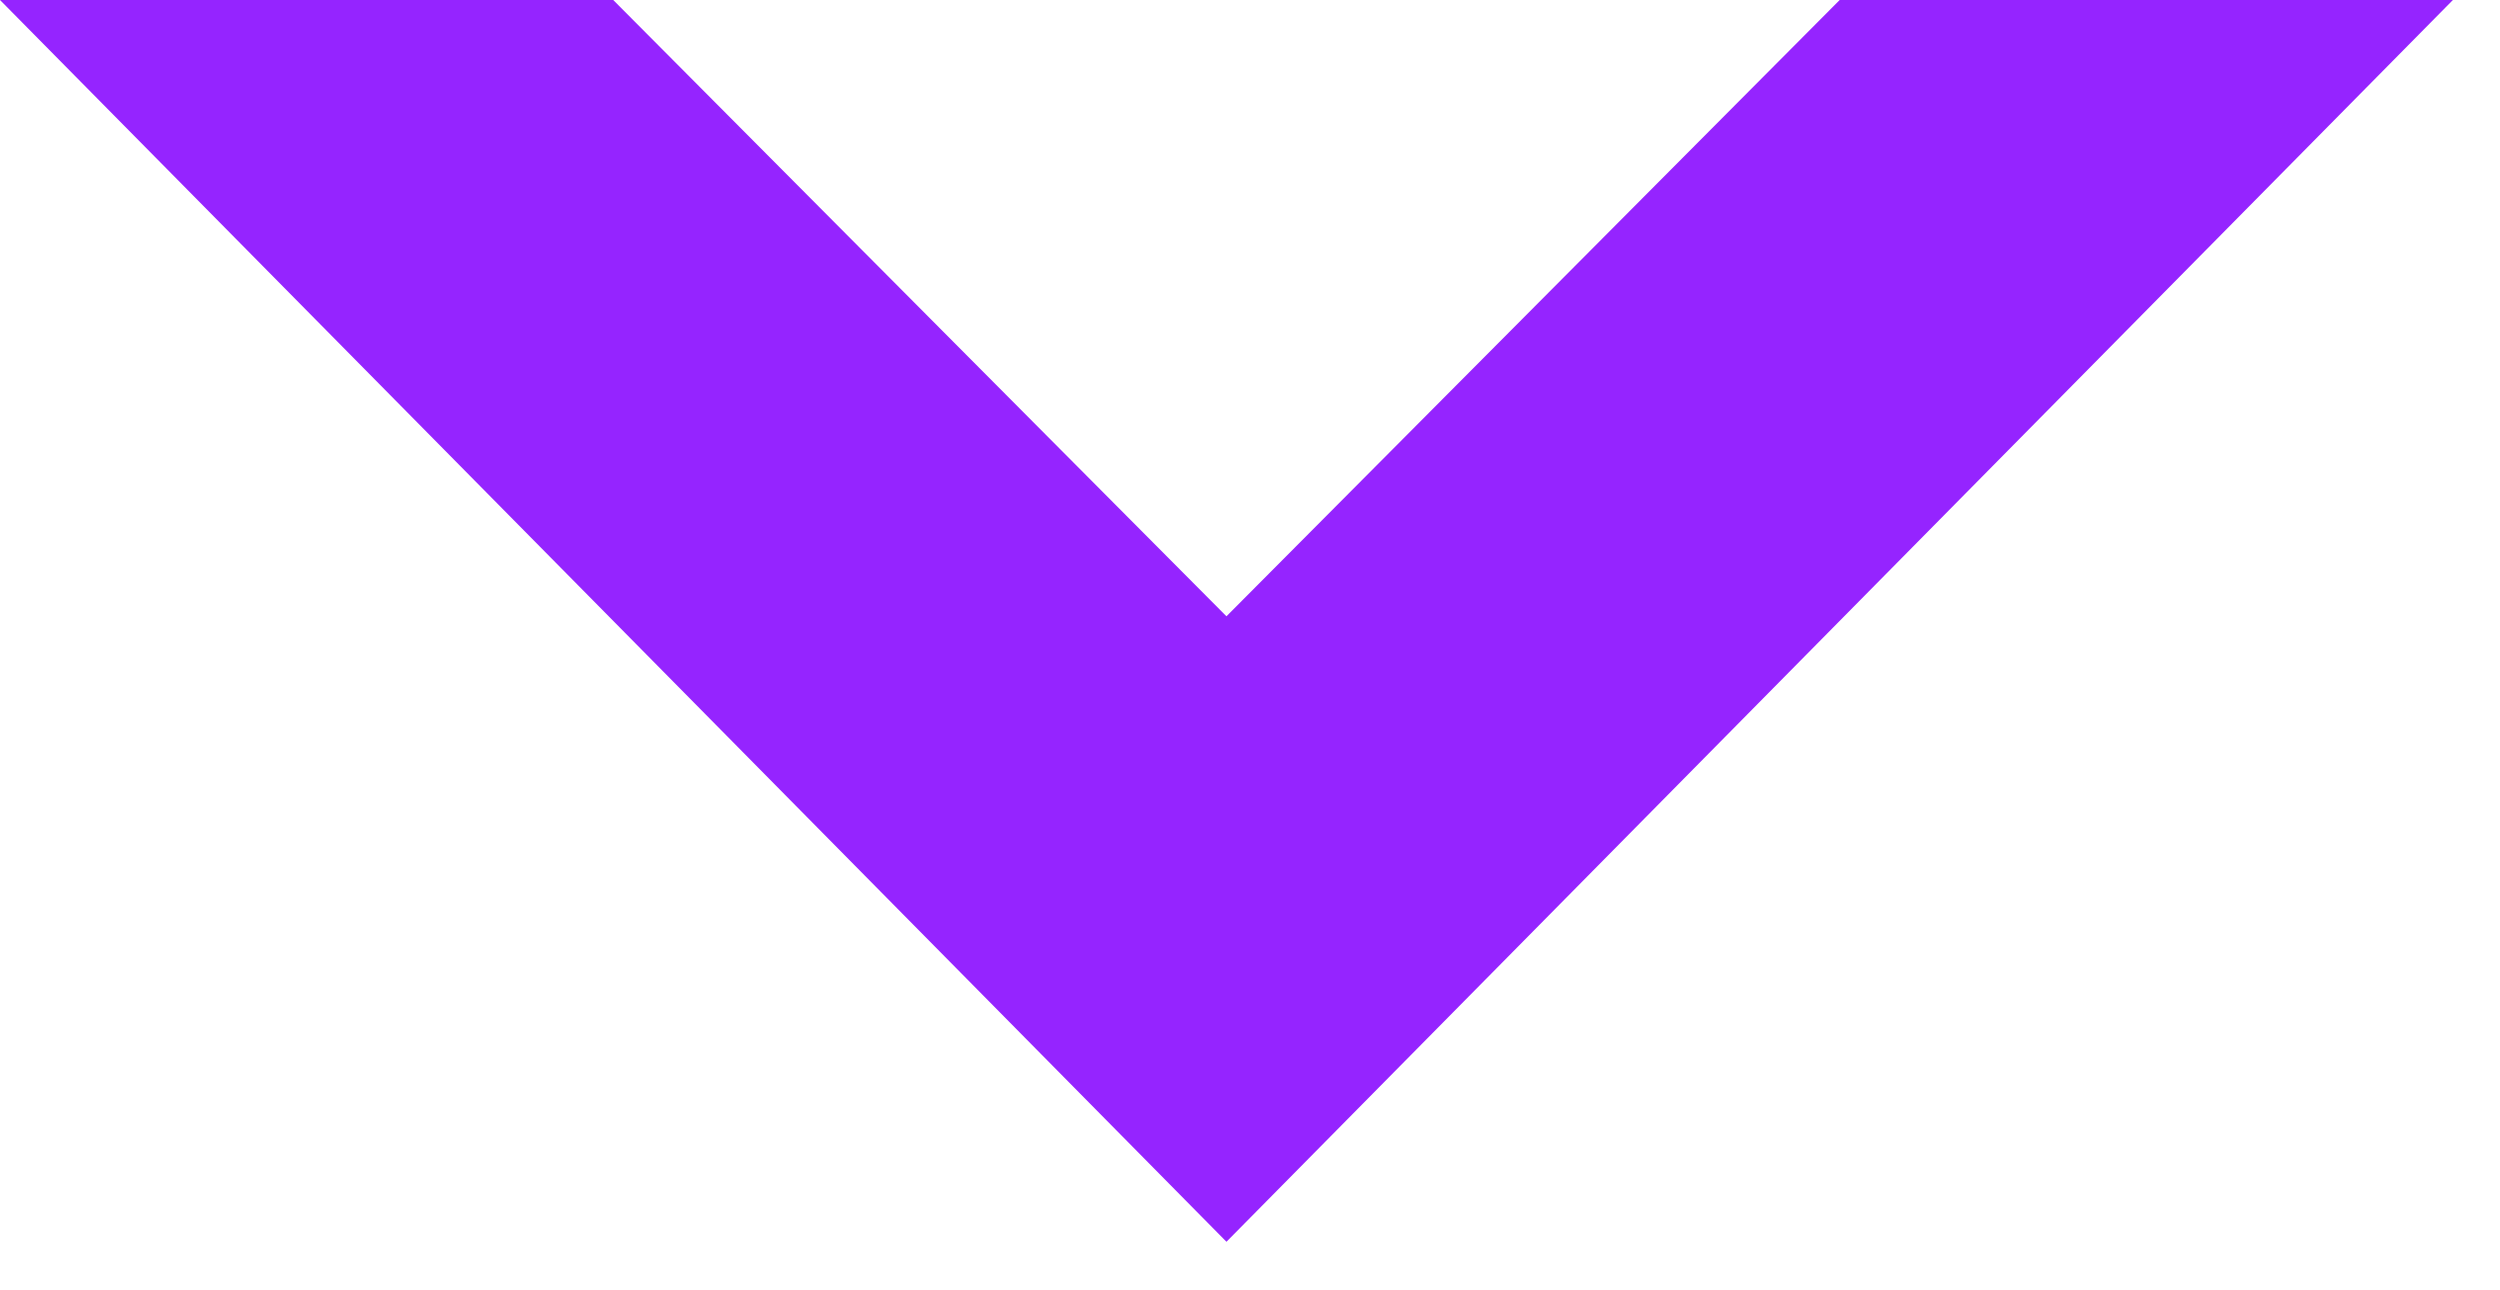
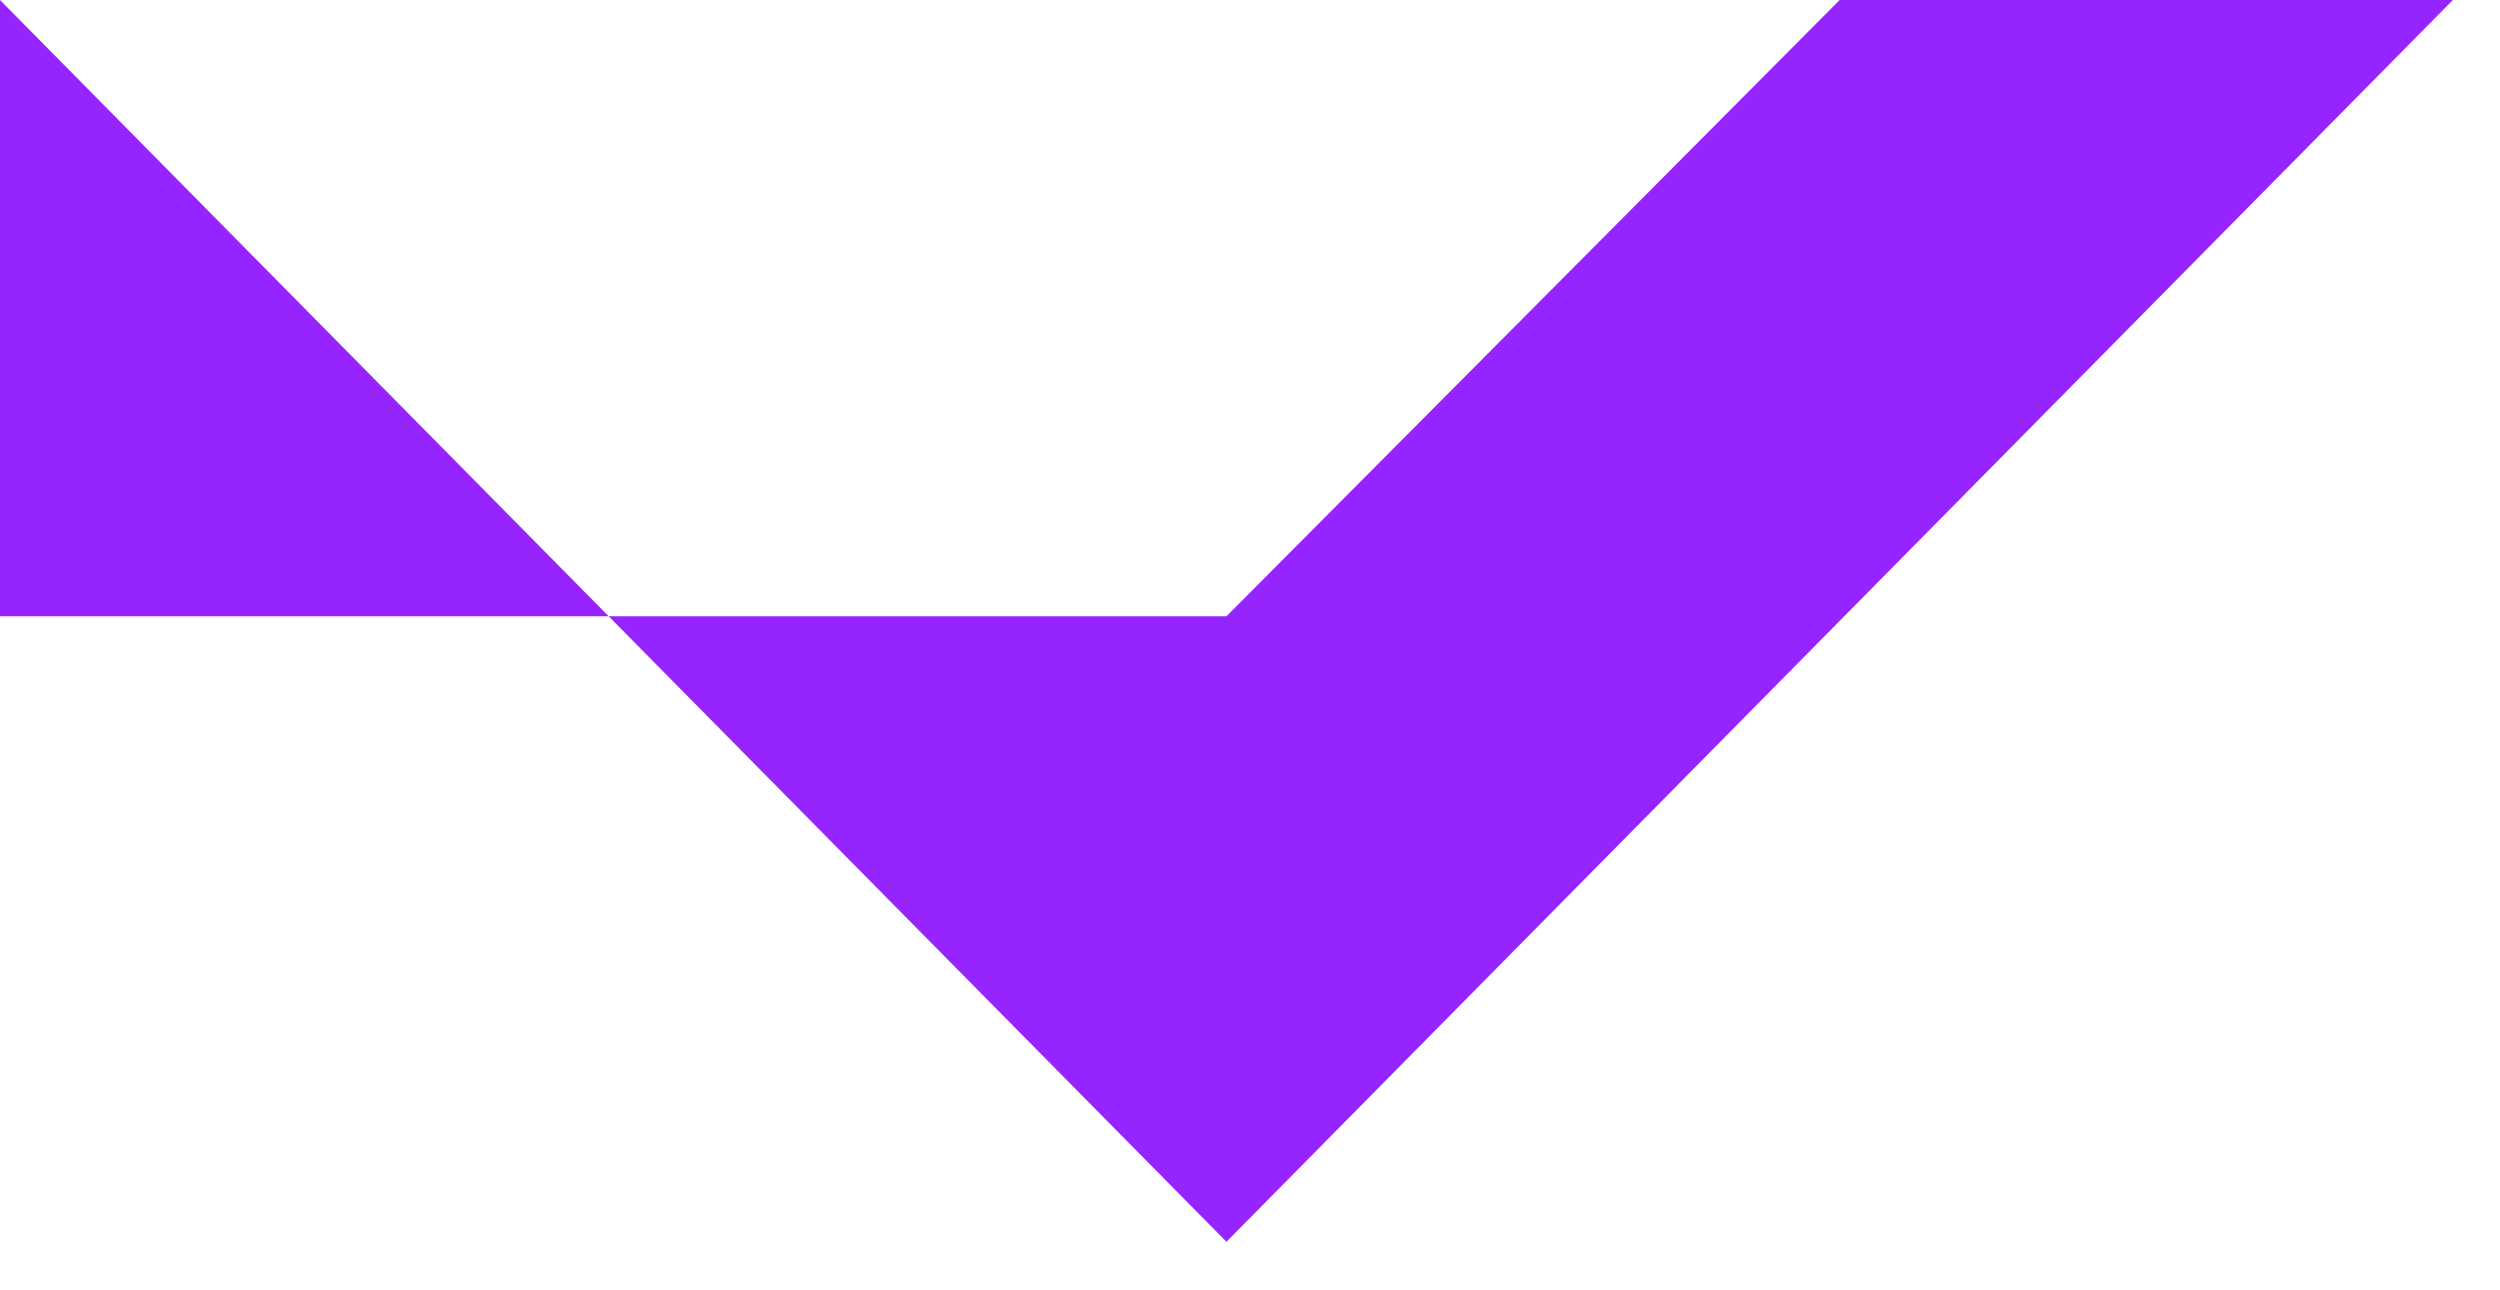
<svg xmlns="http://www.w3.org/2000/svg" fill="none" height="100%" overflow="visible" preserveAspectRatio="none" style="display: block;" viewBox="0 0 31 16" width="100%">
-   <path d="M0 0L15.208 15.398L30.416 0H22.812L15.208 7.642L7.604 0H0Z" fill="#9524FF" id="Vector 13" />
+   <path d="M0 0L15.208 15.398L30.416 0H22.812L15.208 7.642H0Z" fill="#9524FF" id="Vector 13" />
</svg>